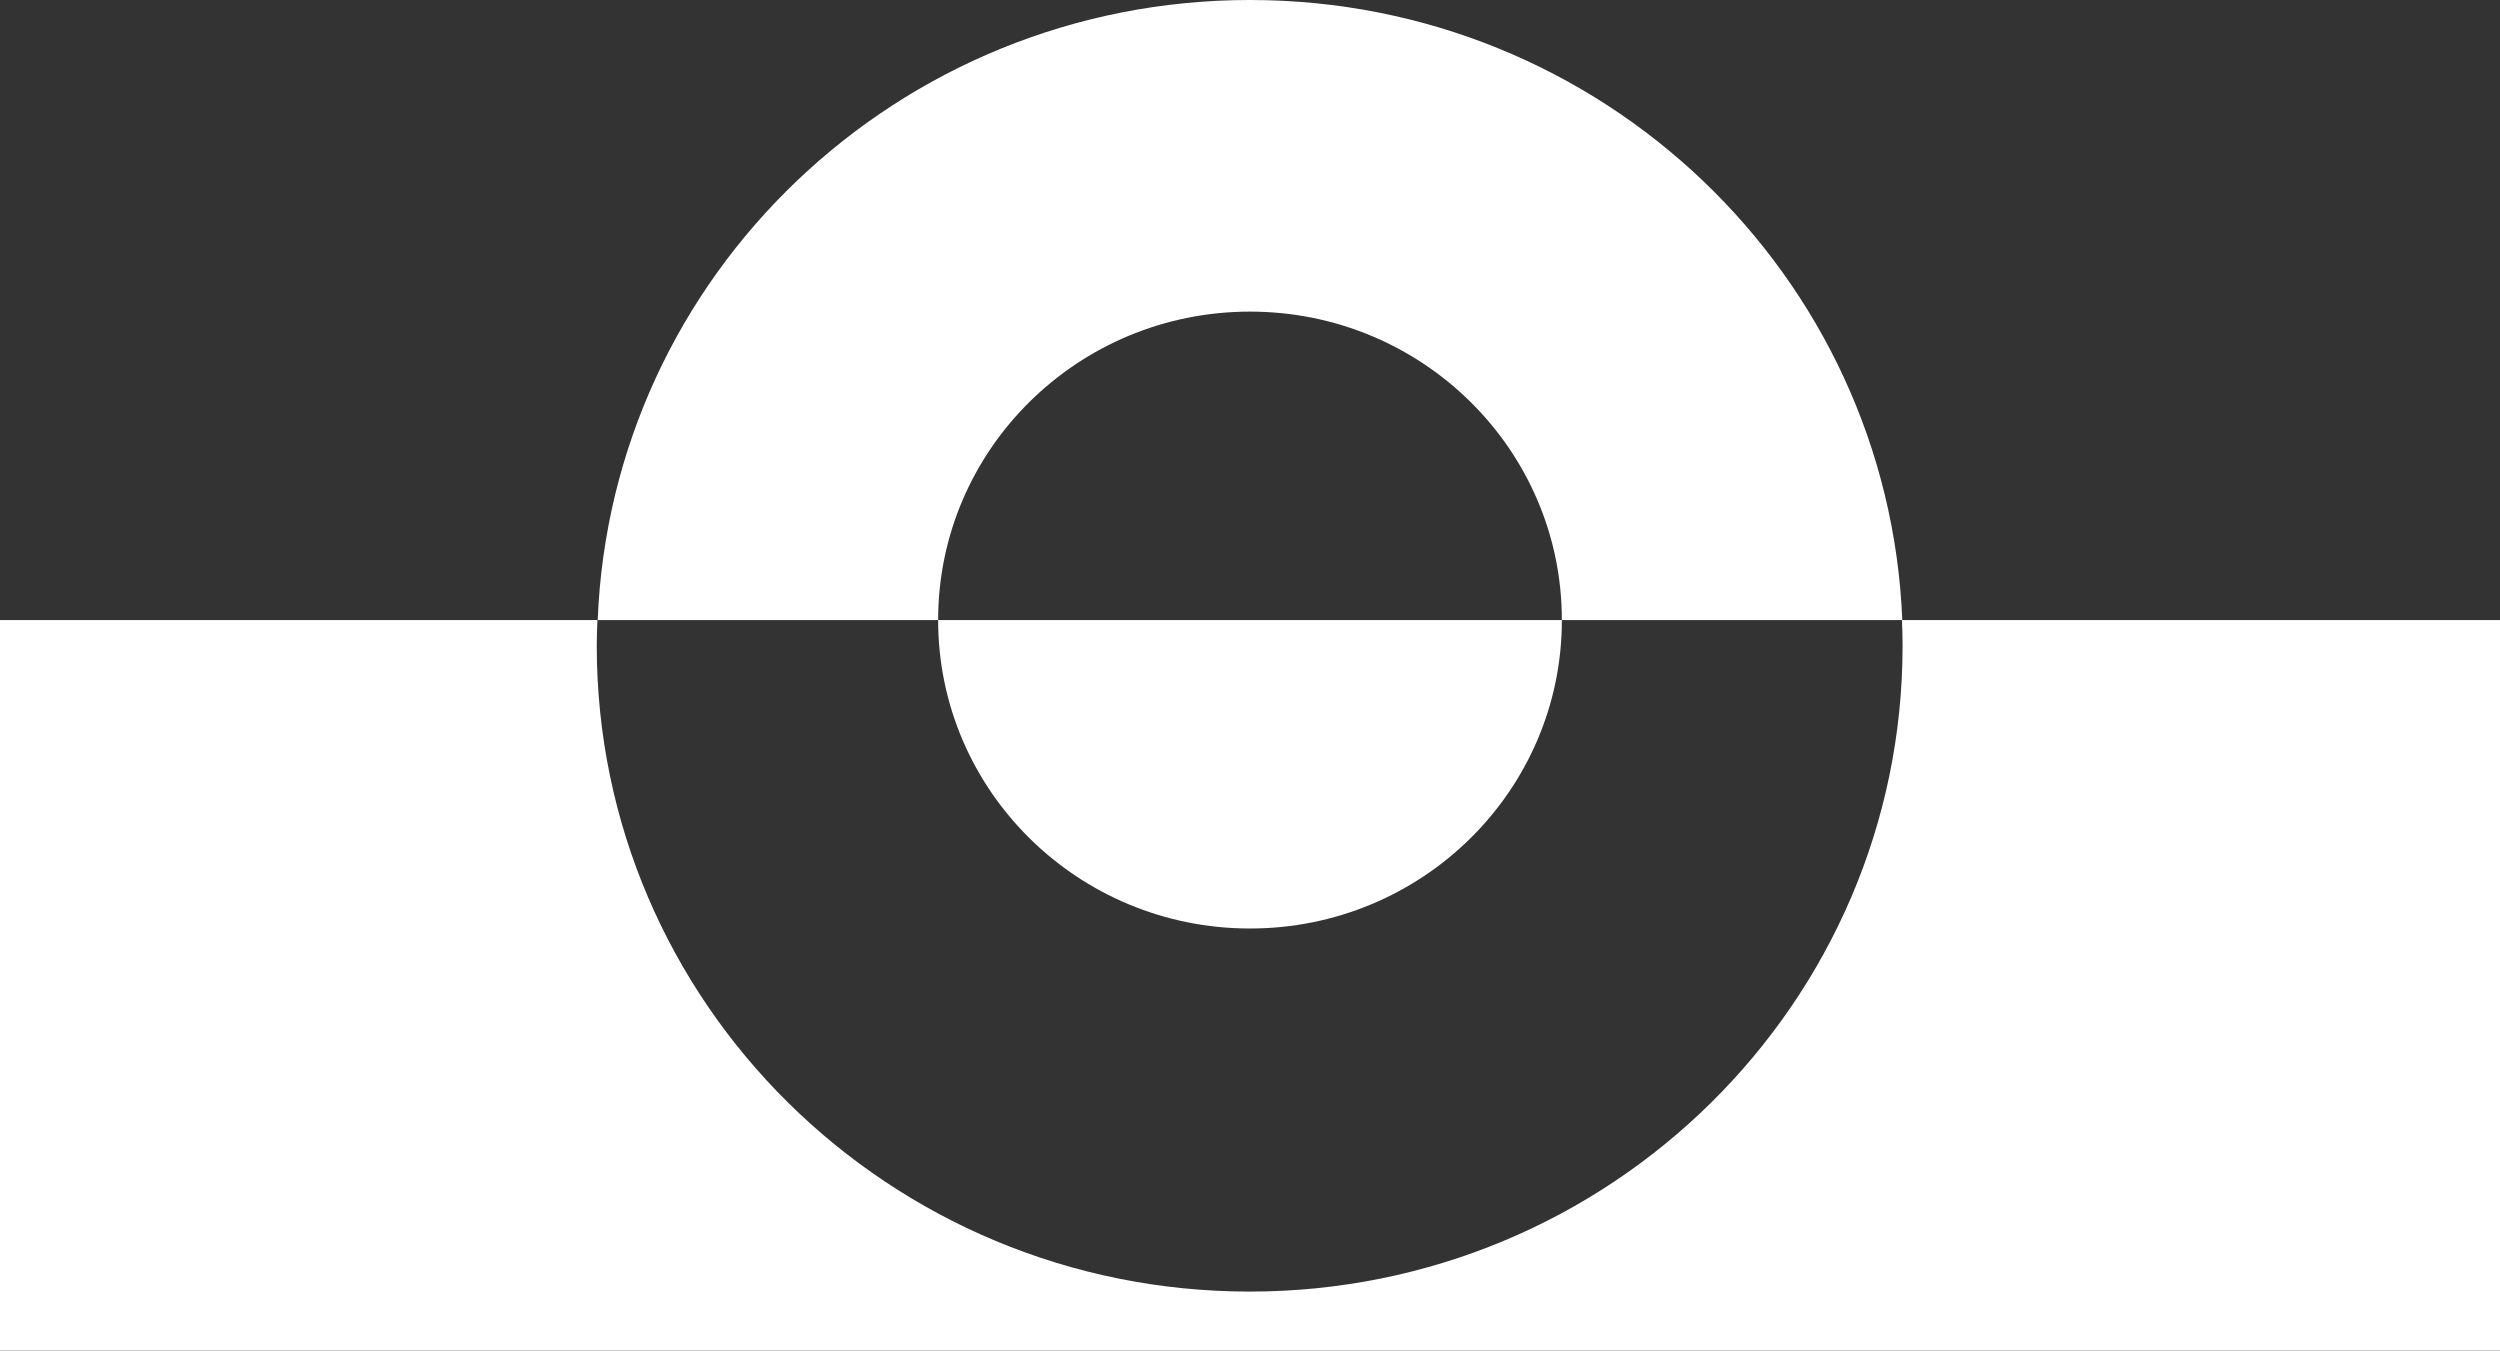
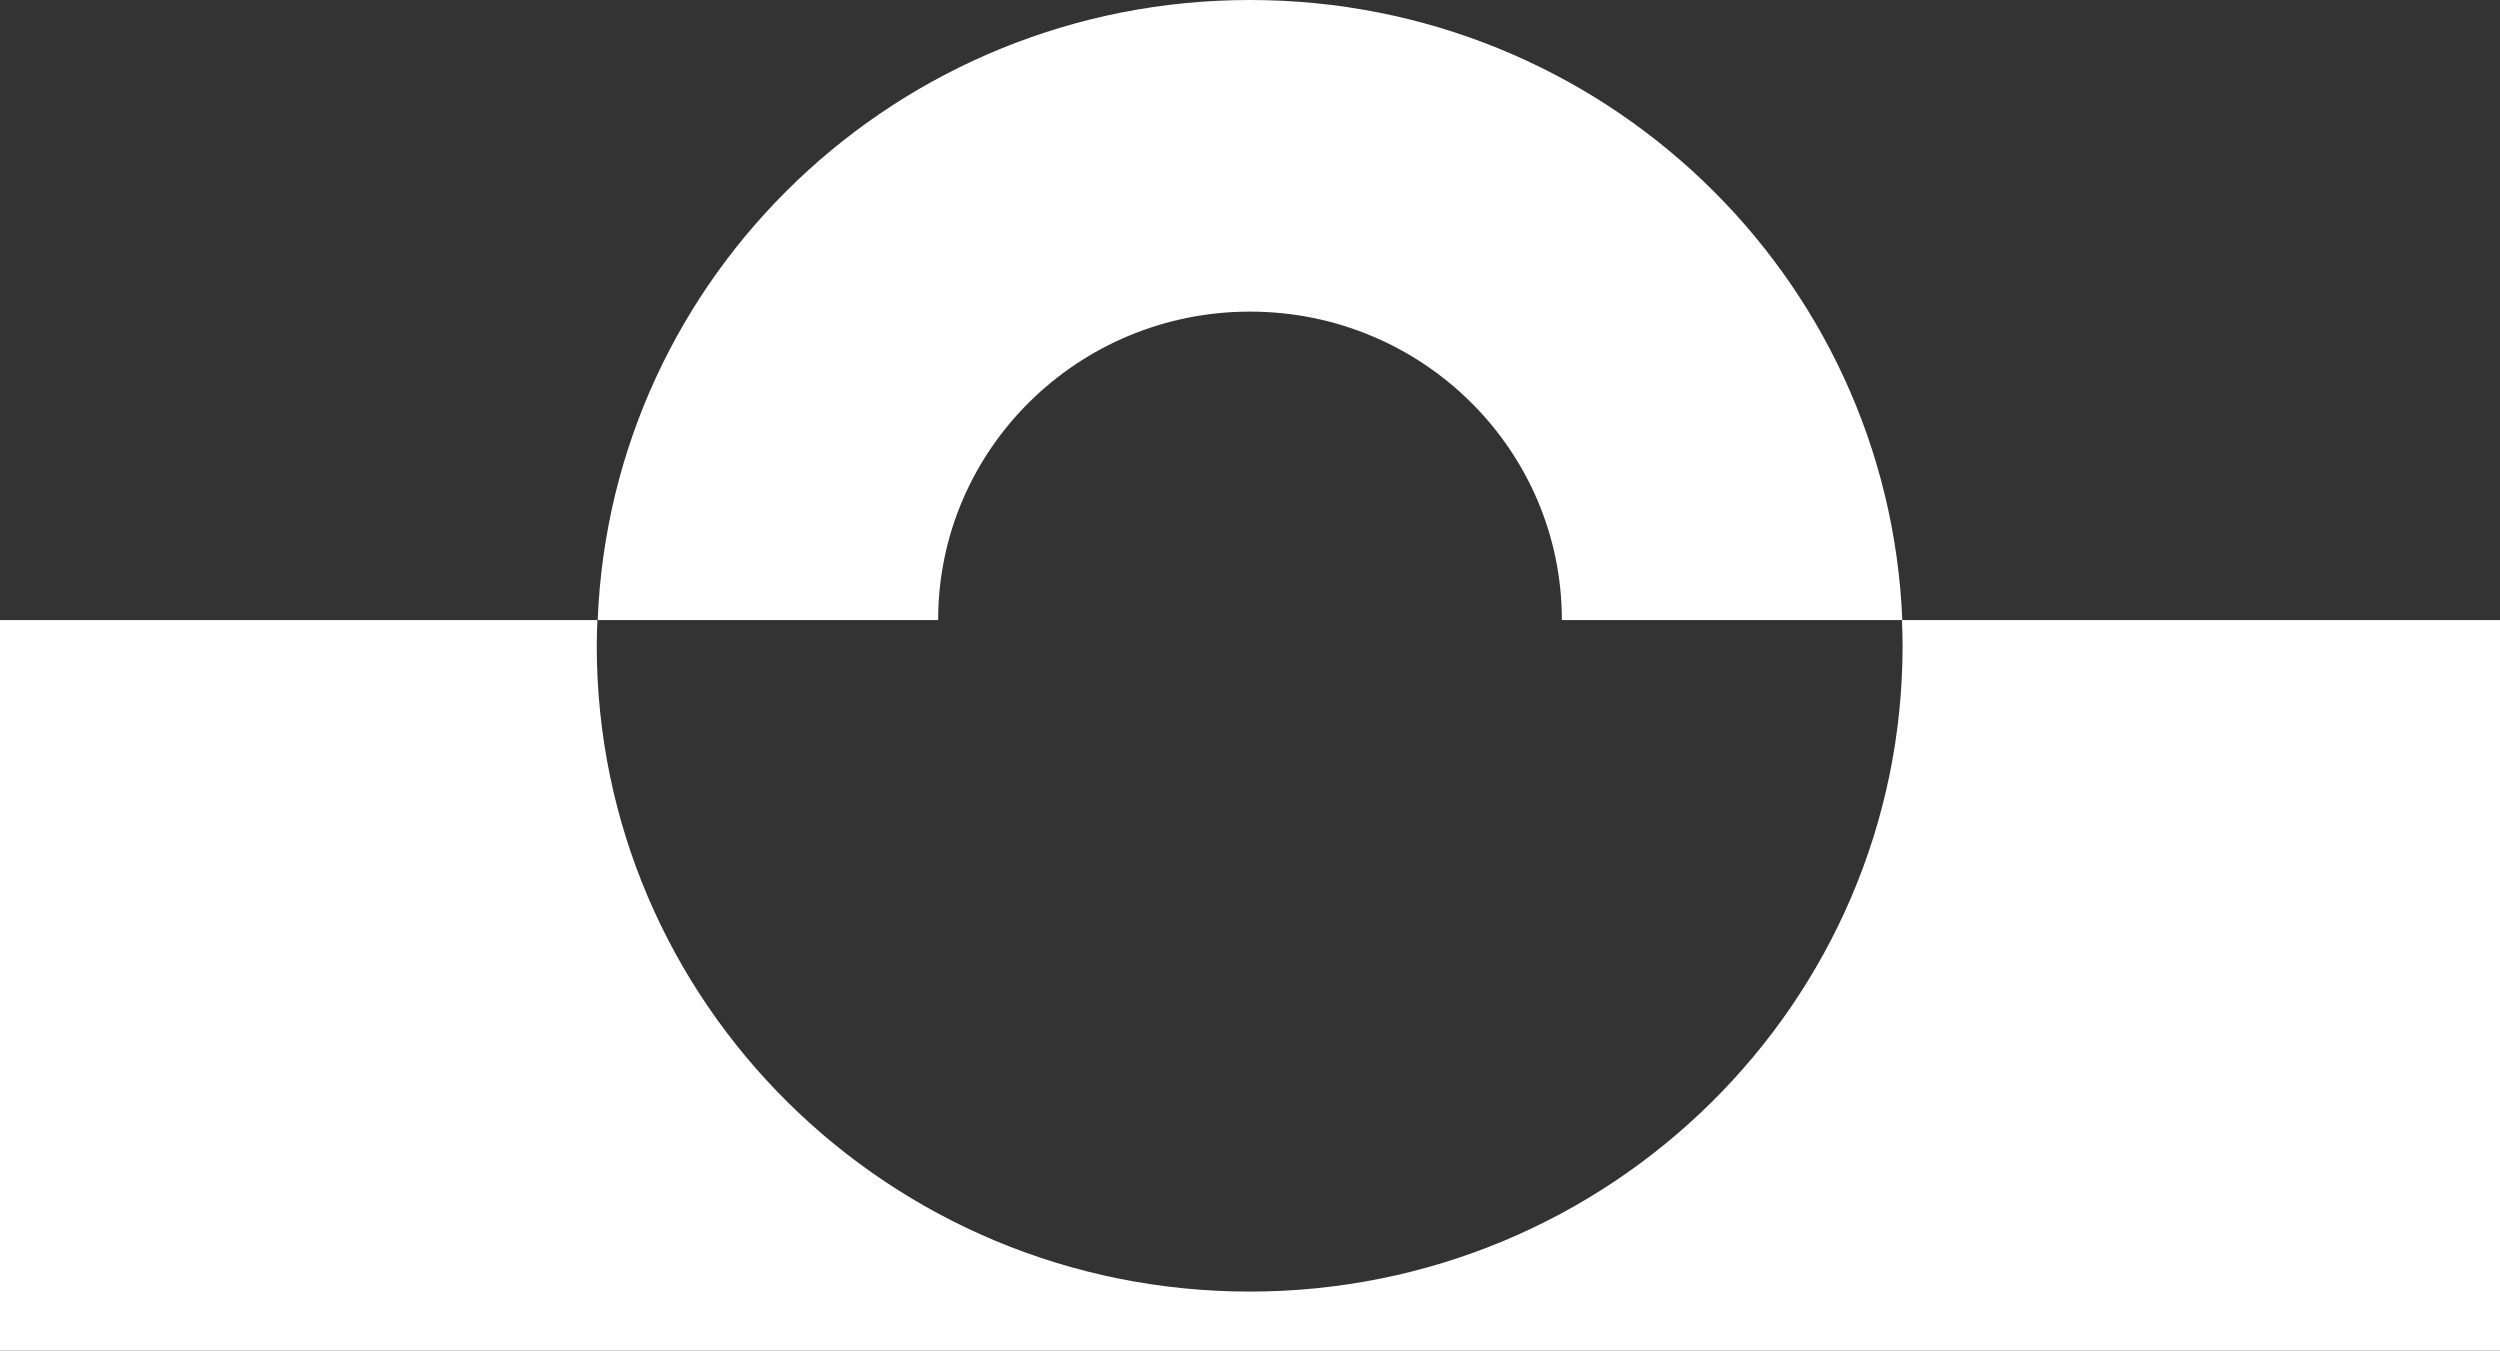
<svg xmlns="http://www.w3.org/2000/svg" width="87" height="47" viewBox="0 0 87 47" fill="none">
  <rect x="0" y="0" width="87" height="47" fill="#333333" stroke="none" />
  <g clip-path="url(#clip0_222_1407)">
    <path d="M66.189 21.578C66.2 21.873 66.21 22.179 66.21 22.474C66.21 34.879 56.042 44.947 43.489 44.947C30.936 44.947 20.767 34.89 20.767 22.474C20.767 22.168 20.778 21.873 20.79 21.578H0V47H87V21.578H66.2H66.189Z" fill="white" />
    <path d="M43.5 10.844C49.495 10.844 54.353 15.649 54.353 21.578H66.2C65.714 9.577 55.744 0 43.5 0C31.256 0 21.275 9.577 20.8 21.578H32.647C32.647 15.649 37.505 10.844 43.5 10.844Z" fill="white" />
-     <path d="M43.5 32.312C49.495 32.312 54.353 27.508 54.353 21.578H32.647C32.647 27.508 37.505 32.312 43.5 32.312Z" fill="white" />
  </g>
  <defs>
    <clipPath id="clip0_222_1407">
      <rect width="87" height="47" fill="white" />
    </clipPath>
  </defs>
</svg>